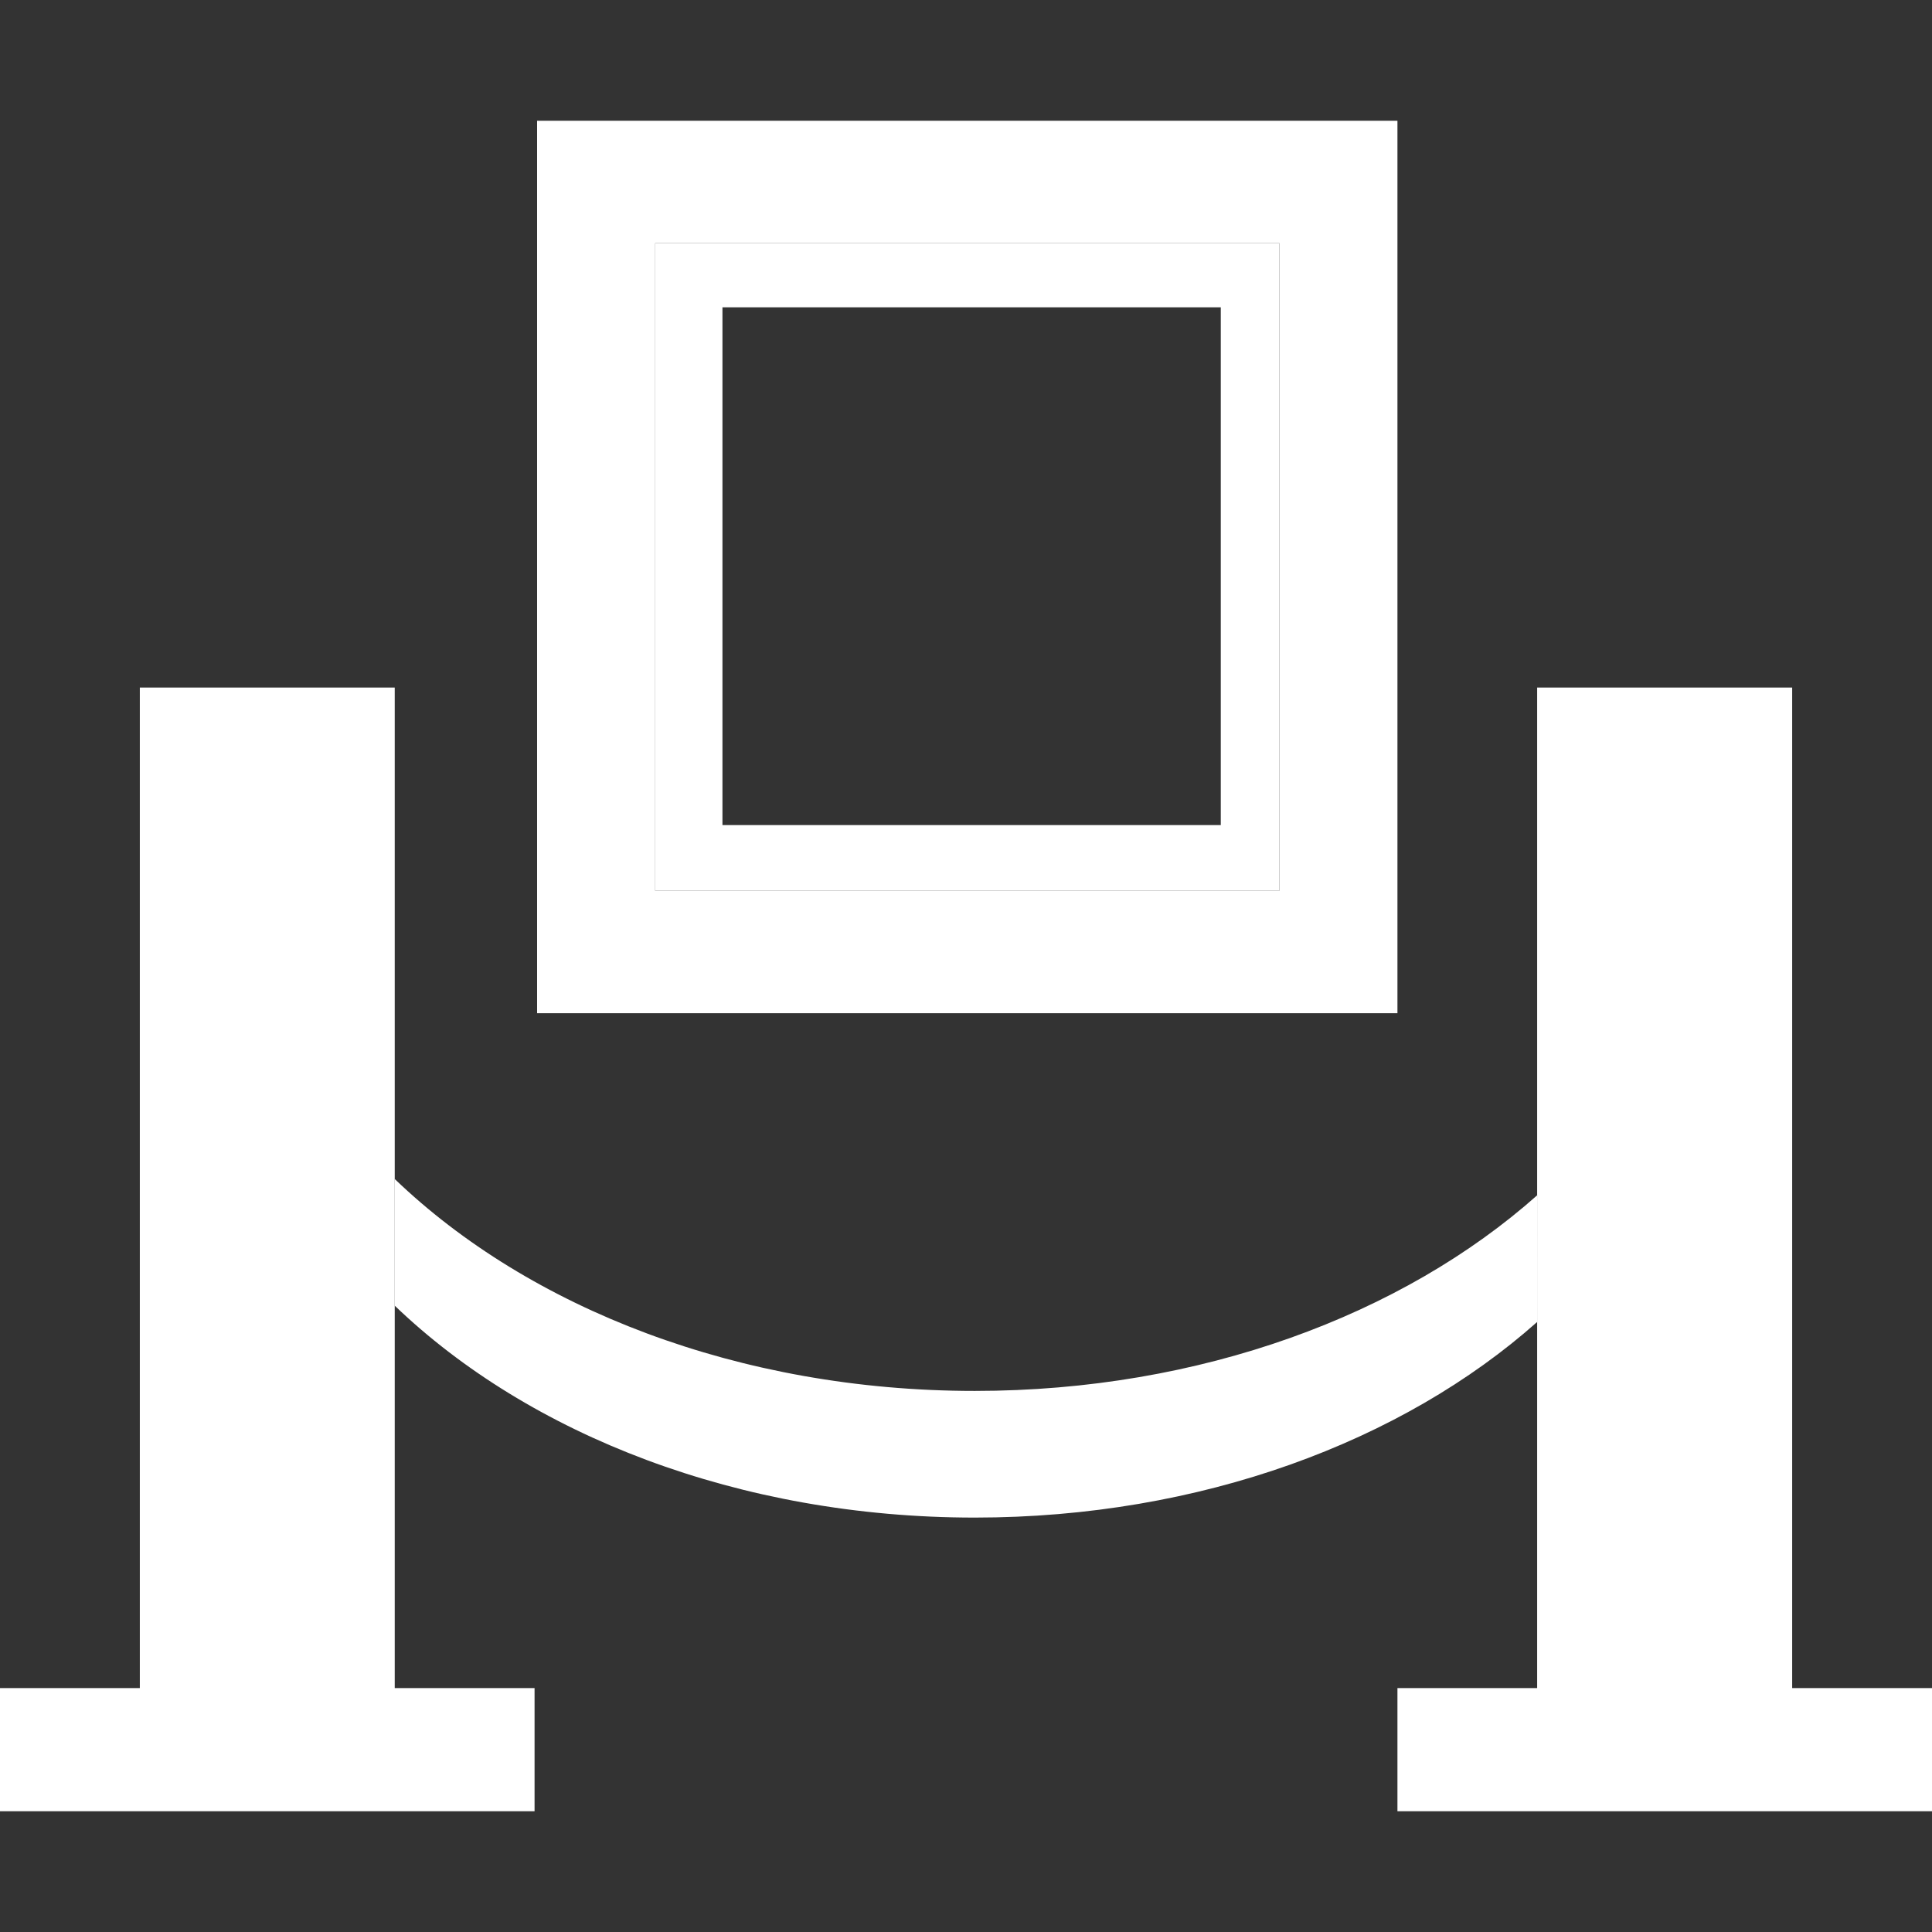
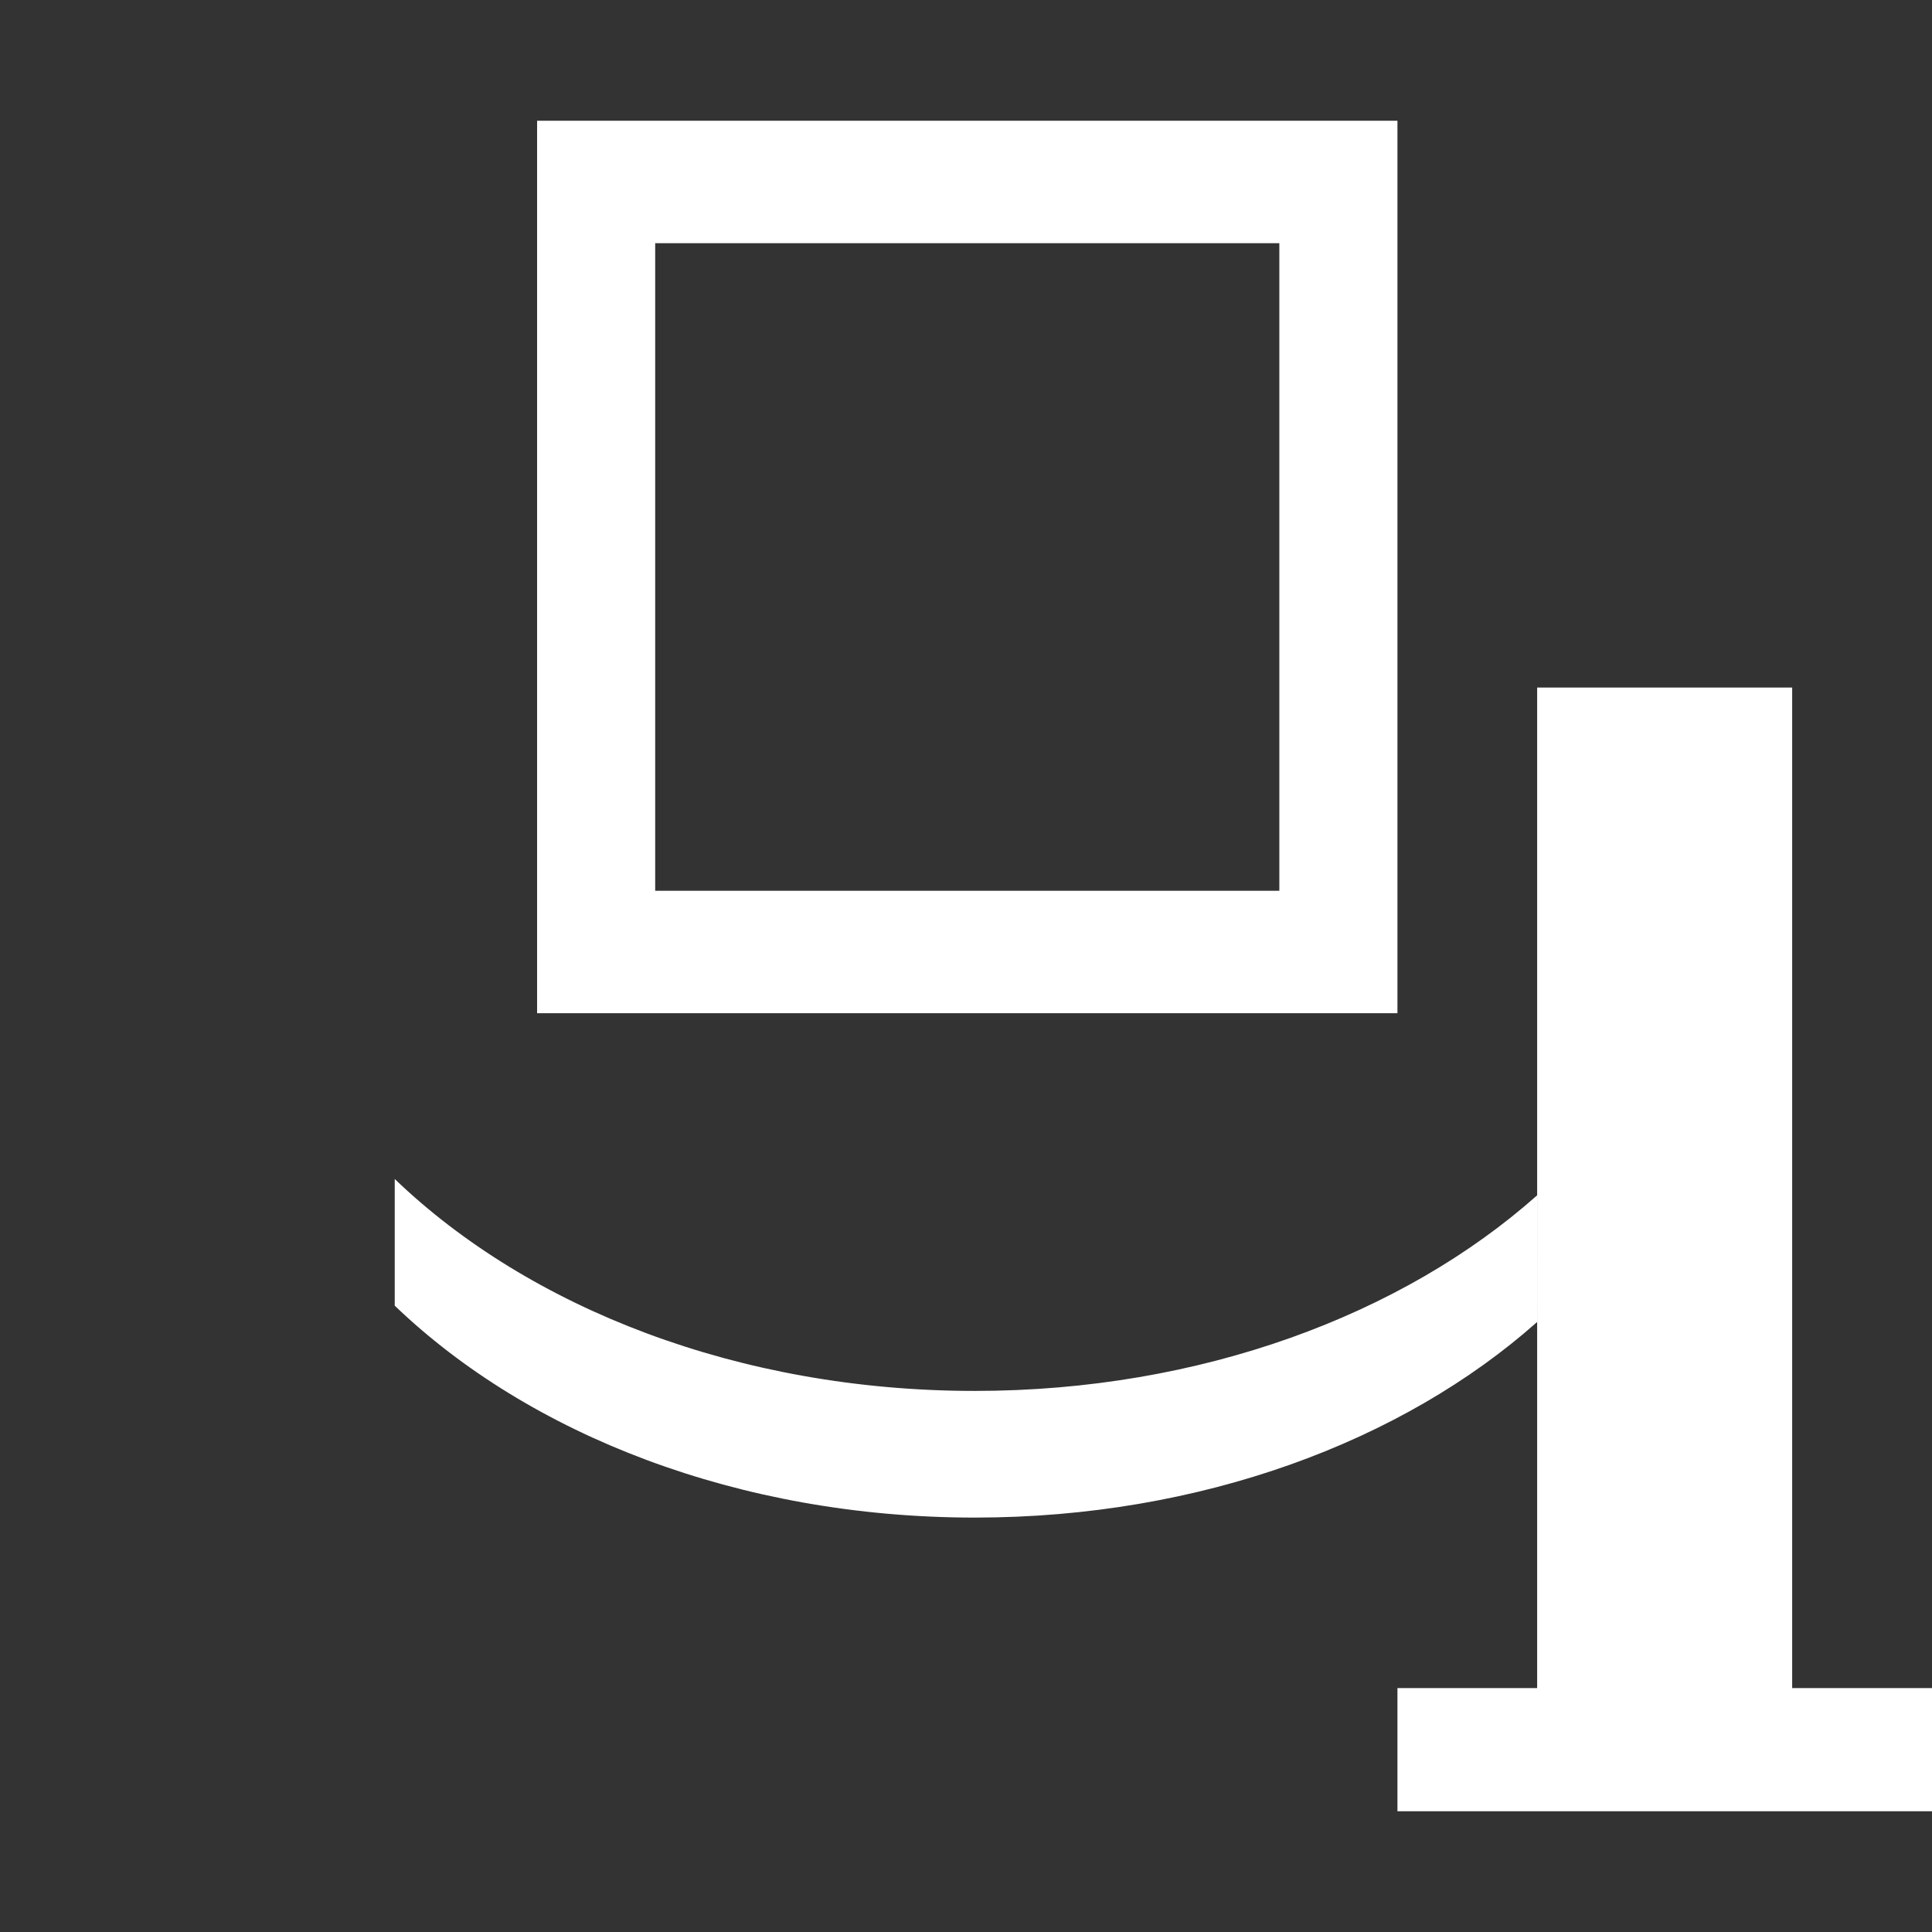
<svg xmlns="http://www.w3.org/2000/svg" width="16" height="16" viewBox="0 0 16 16" fill="none">
  <rect x="0" y="0" width="16" height="16" fill="#333333" stroke="none" />
-   <path d="M12.73 9.899C11.616 10.889 9.943 11.519 8.073 11.519C6.119 11.519 4.381 10.832 3.269 9.764V10.813C4.381 11.881 6.119 12.568 8.073 12.568C9.943 12.568 11.616 11.938 12.73 10.948C12.734 10.944 12.73 9.899 12.73 9.899Z" fill="white" />
+   <path d="M12.73 9.899C11.616 10.889 9.943 11.519 8.073 11.519C6.119 11.519 4.381 10.832 3.269 9.764V10.813C4.381 11.881 6.119 12.568 8.073 12.568C9.943 12.568 11.616 11.938 12.73 10.948C12.734 10.944 12.73 9.899 12.73 9.899" fill="white" />
  <path fill-rule="evenodd" clip-rule="evenodd" d="M11.573 1V8.391H4.448V1H11.573ZM5.426 7.377H5.983H10.11H10.595V6.833V2.545V2.014H10.11H5.983H5.426V2.545V6.833V7.377Z" fill="white" />
-   <path fill-rule="evenodd" clip-rule="evenodd" d="M10.595 2.014H10.11H5.983H5.426V2.545V6.833V7.377H5.983H10.11H10.595V6.833V2.545V2.014ZM10.11 2.545H5.983V6.833H10.11V2.545Z" fill="white" />
-   <path d="M4.427 15V13.98H3.269V10.813V9.764V5.694H1.158L1.158 13.98H0V15H1.158H3.269H4.427Z" fill="white" />
  <path d="M11.573 15V13.98H12.73V10.948V10.813V9.899V5.694H14.842L14.842 13.98H16V15H14.842H12.73H11.573Z" fill="white" />
</svg>